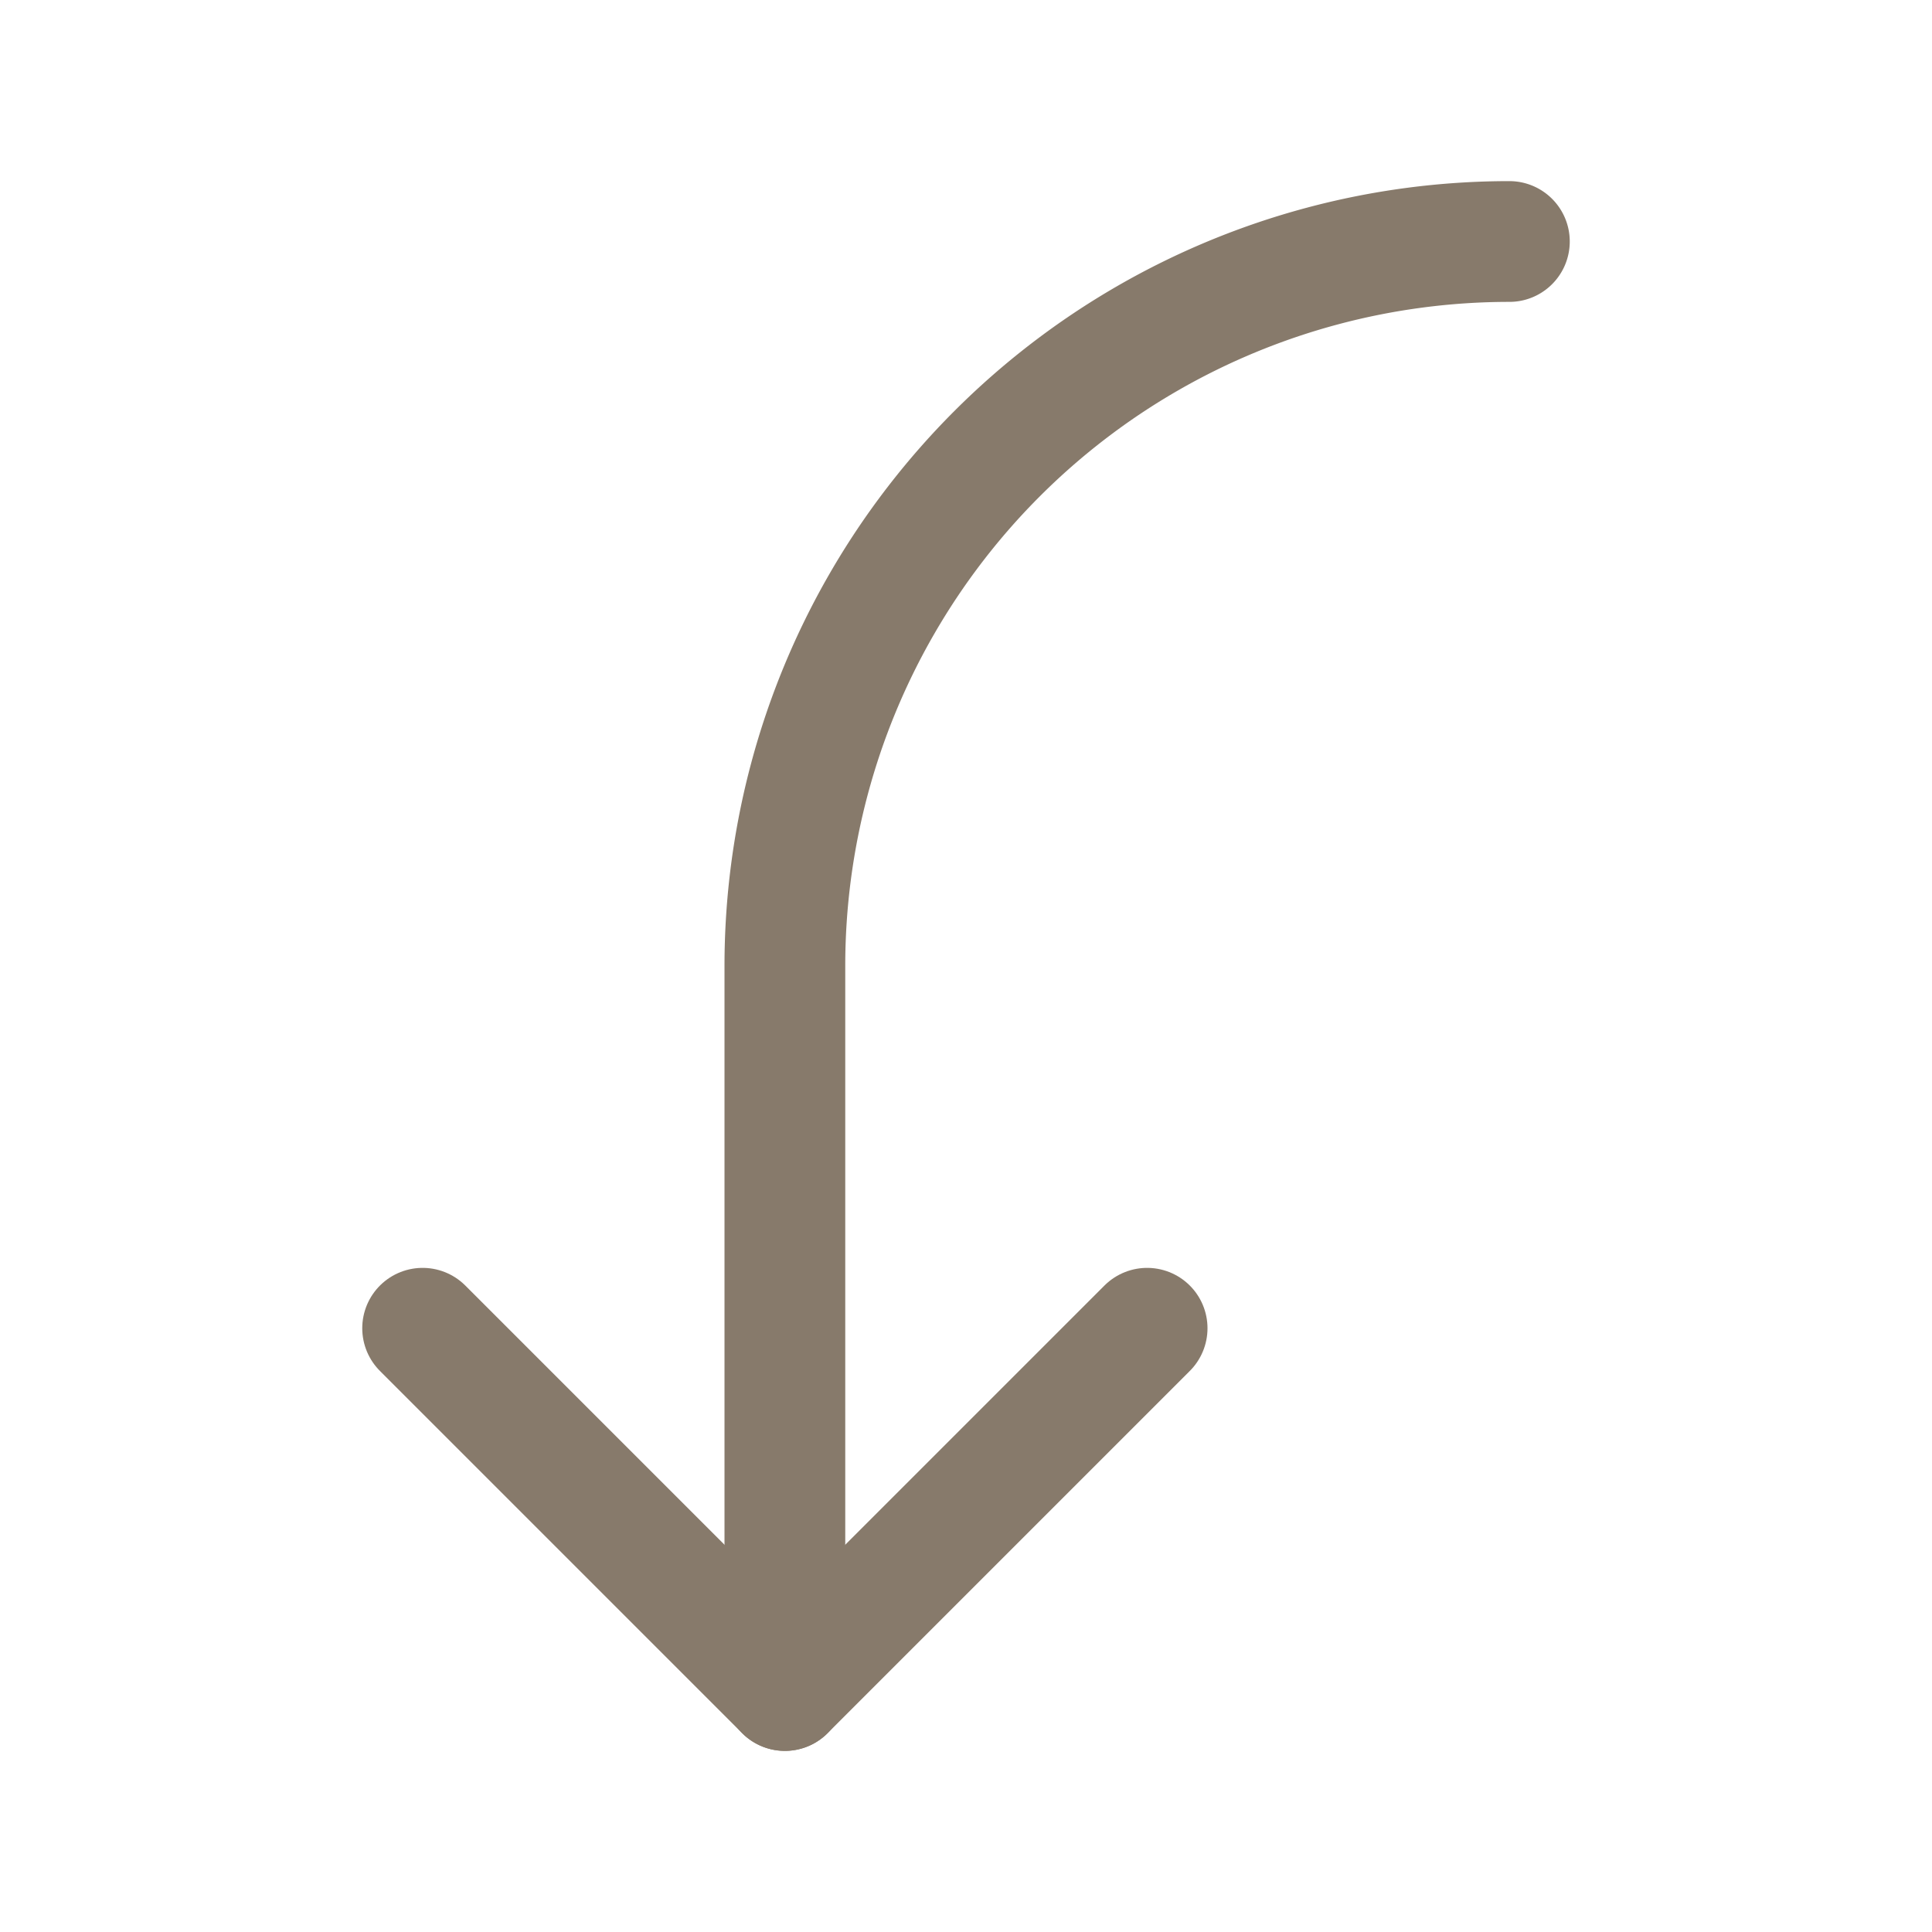
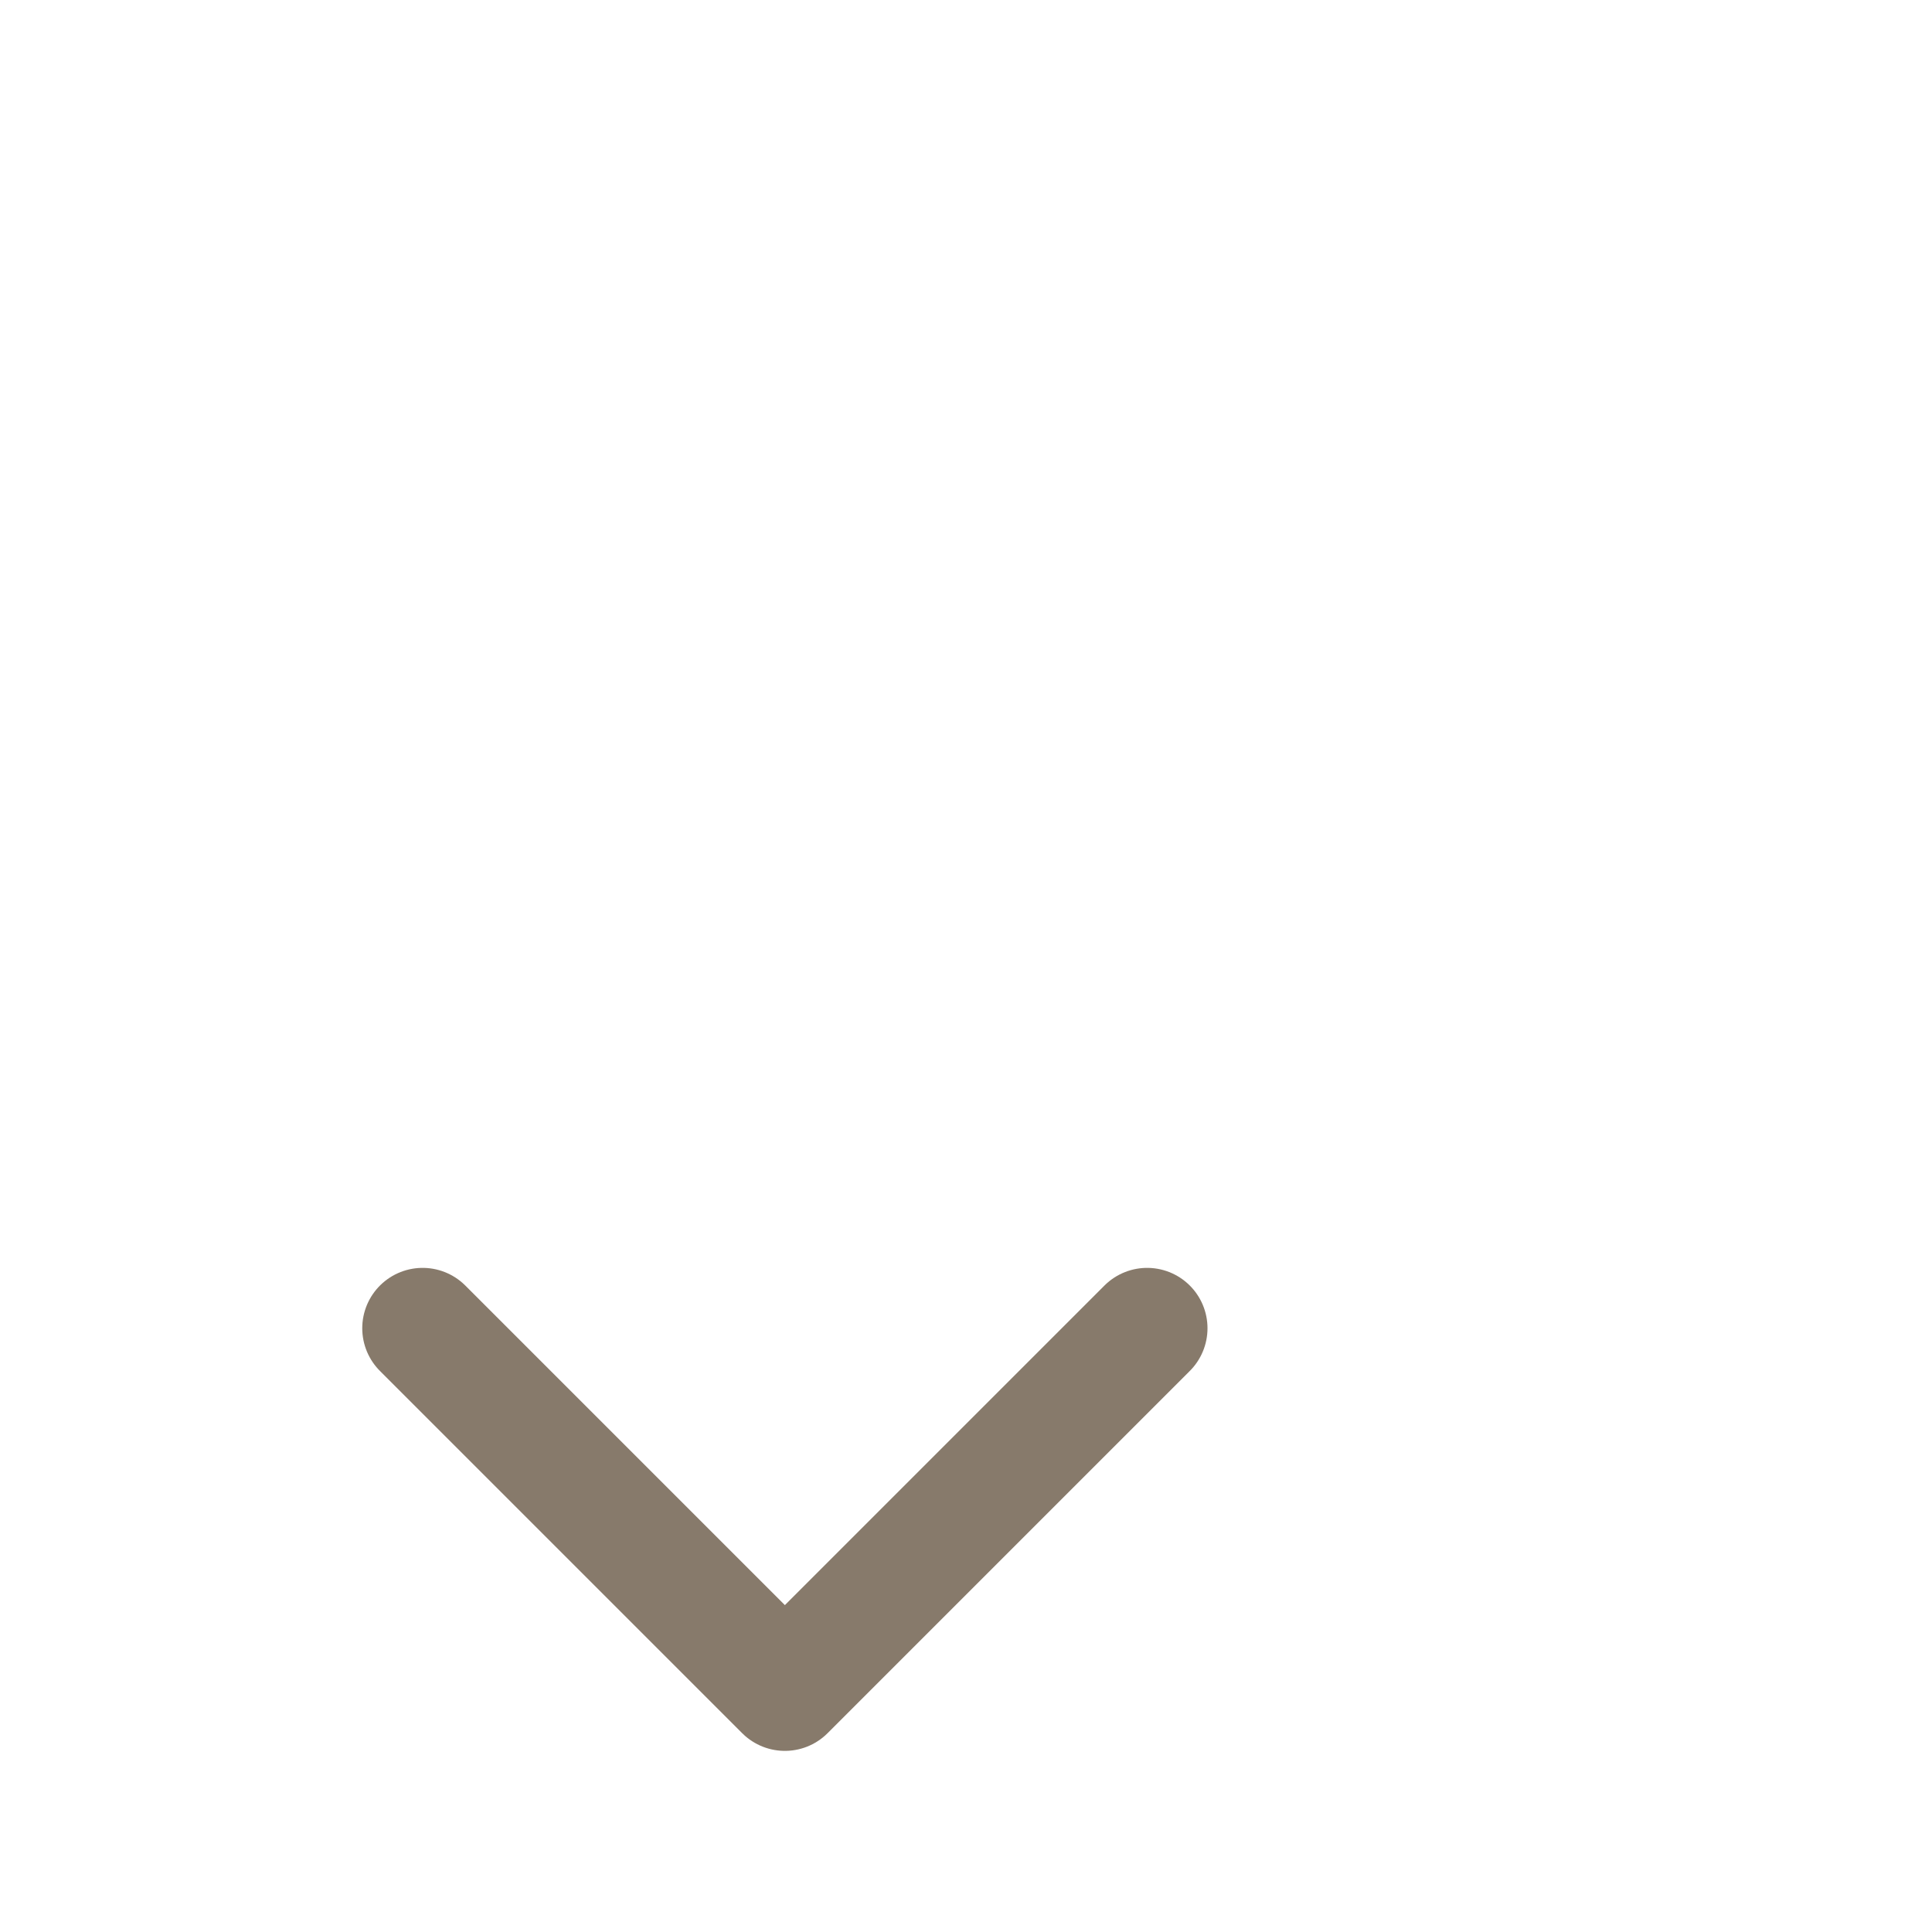
<svg xmlns="http://www.w3.org/2000/svg" viewBox="0 0 256 256">
-   <rect fill="none" height="256" width="256" />
  <polyline fill="none" points="152 176 104 224 56 176" stroke="#877a6b" stroke-linecap="round" stroke-linejoin="round" stroke-width="16px" original-stroke="#000000" />
-   <path d="M200,32a96,96,0,0,0-96,96v96" fill="none" stroke="#877a6b" stroke-linecap="round" stroke-linejoin="round" stroke-width="16px" original-stroke="#000000" />
</svg>